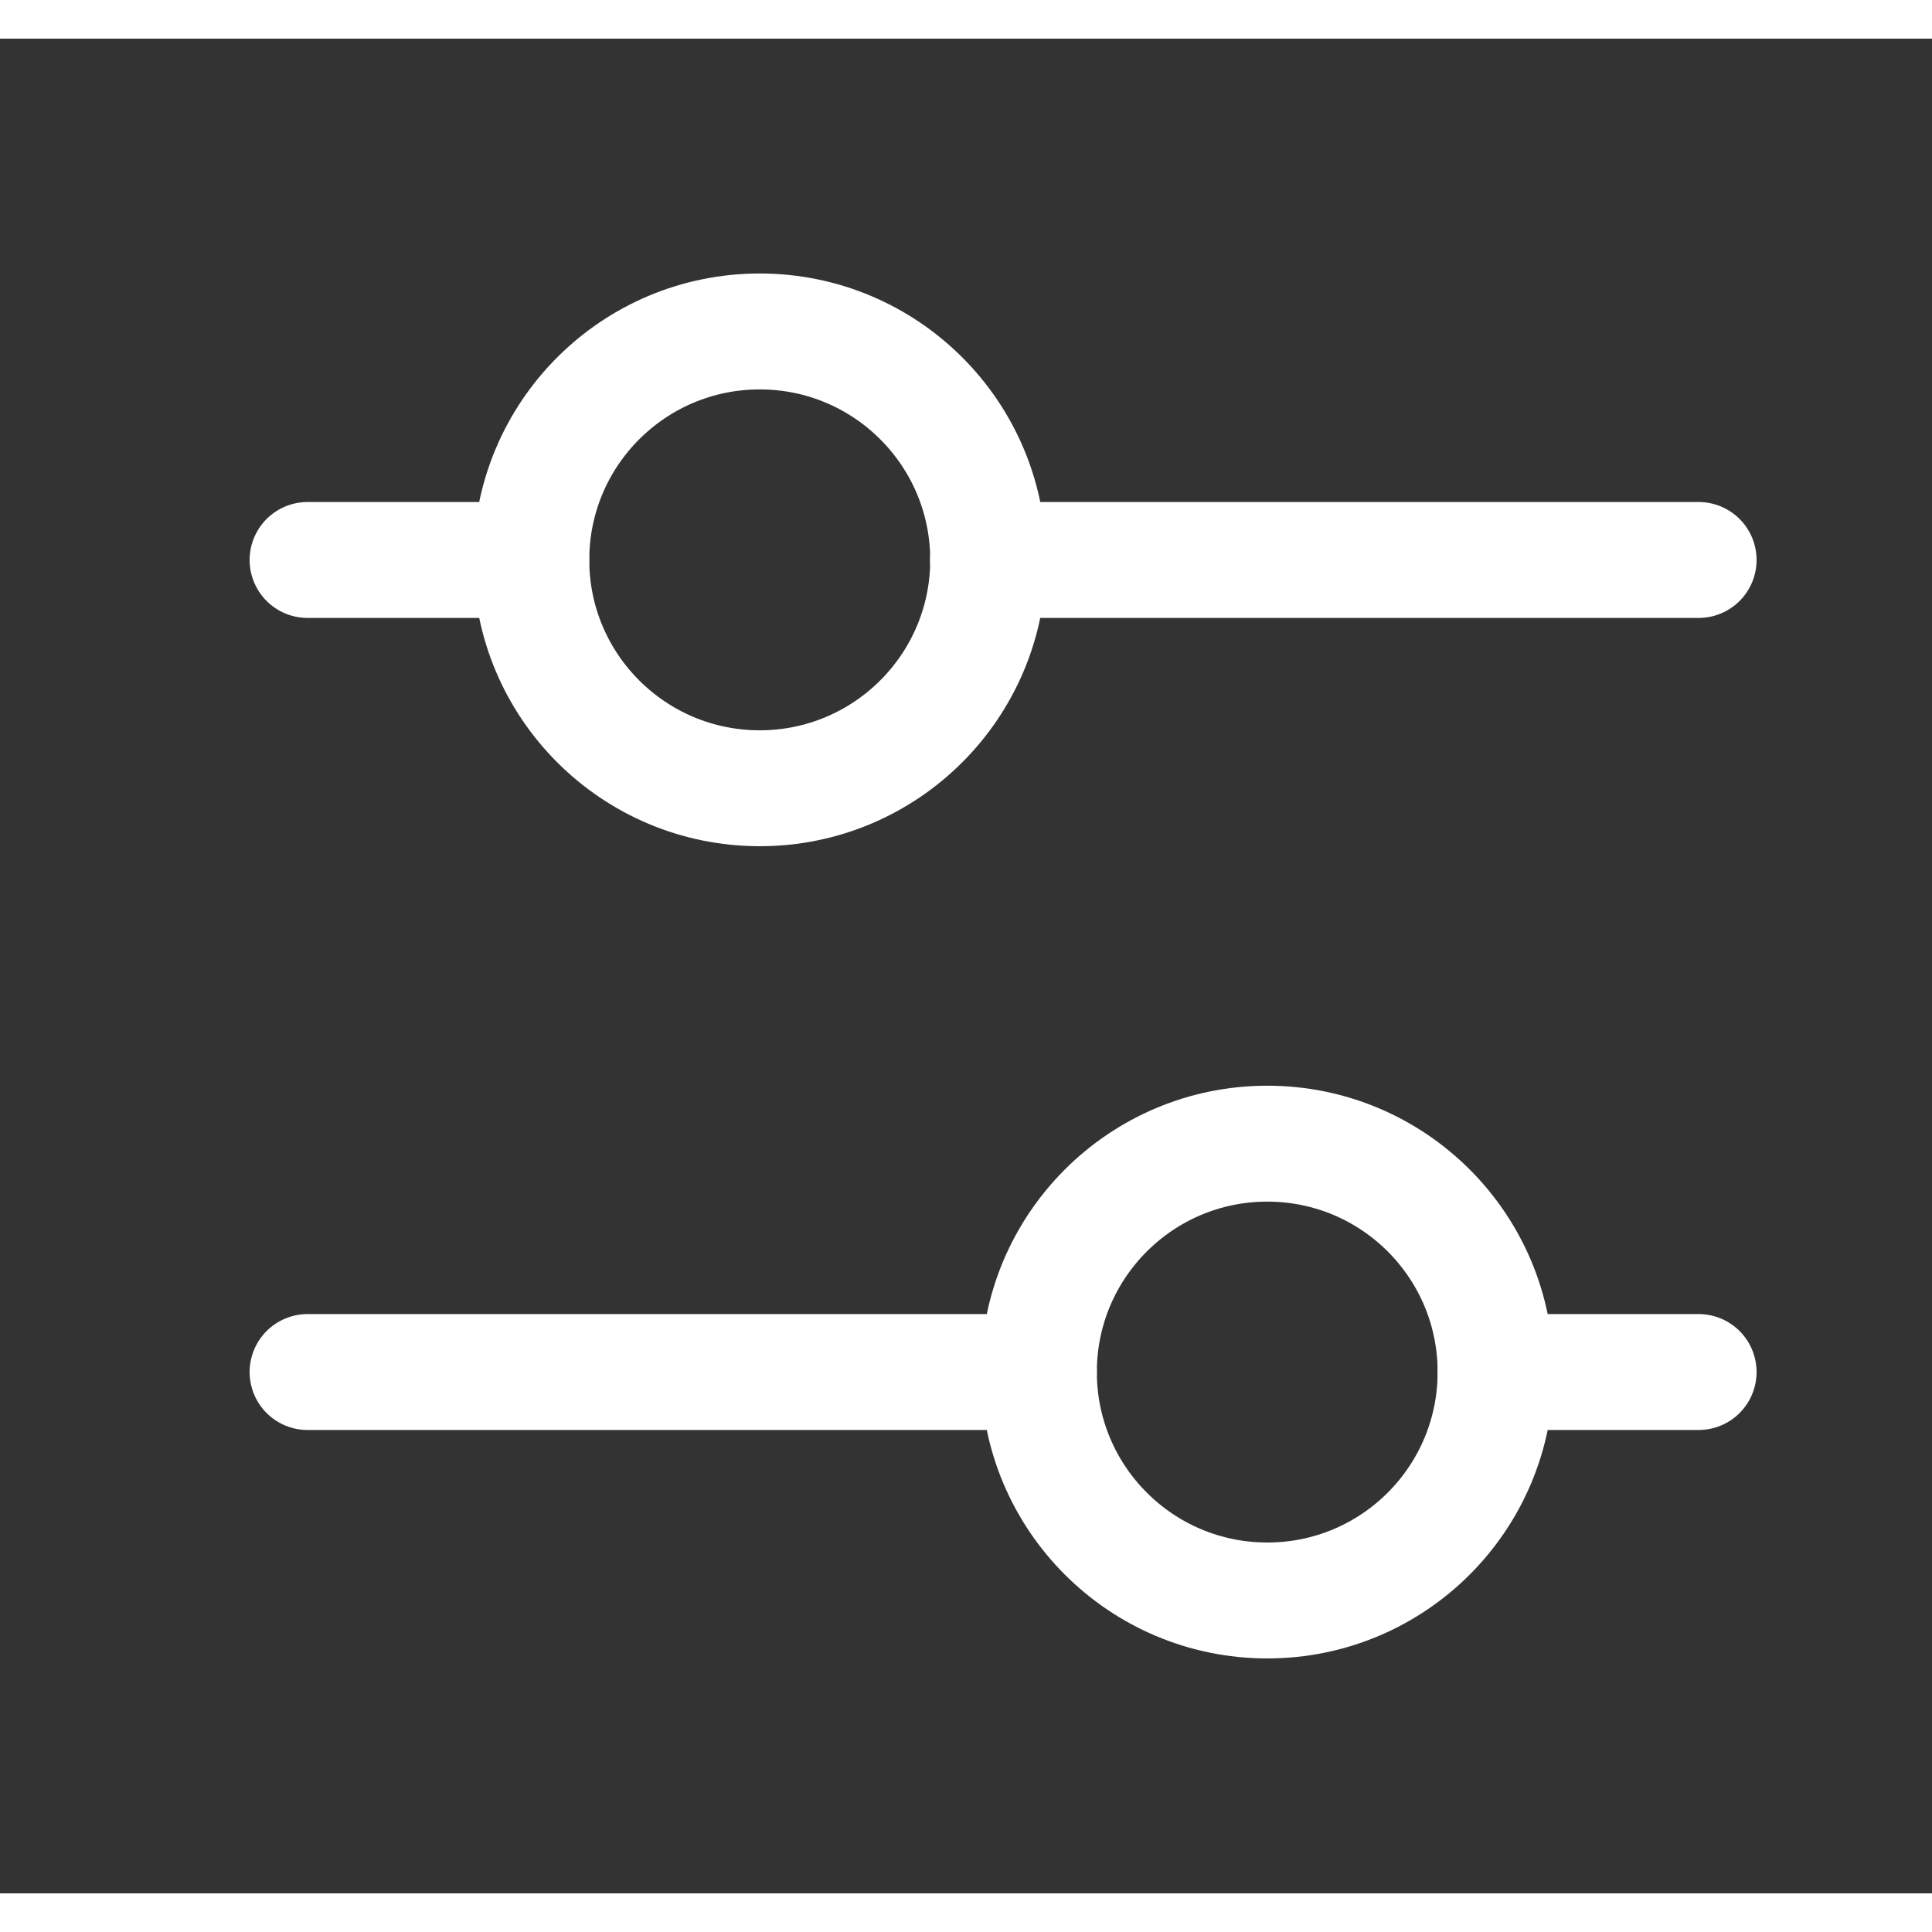
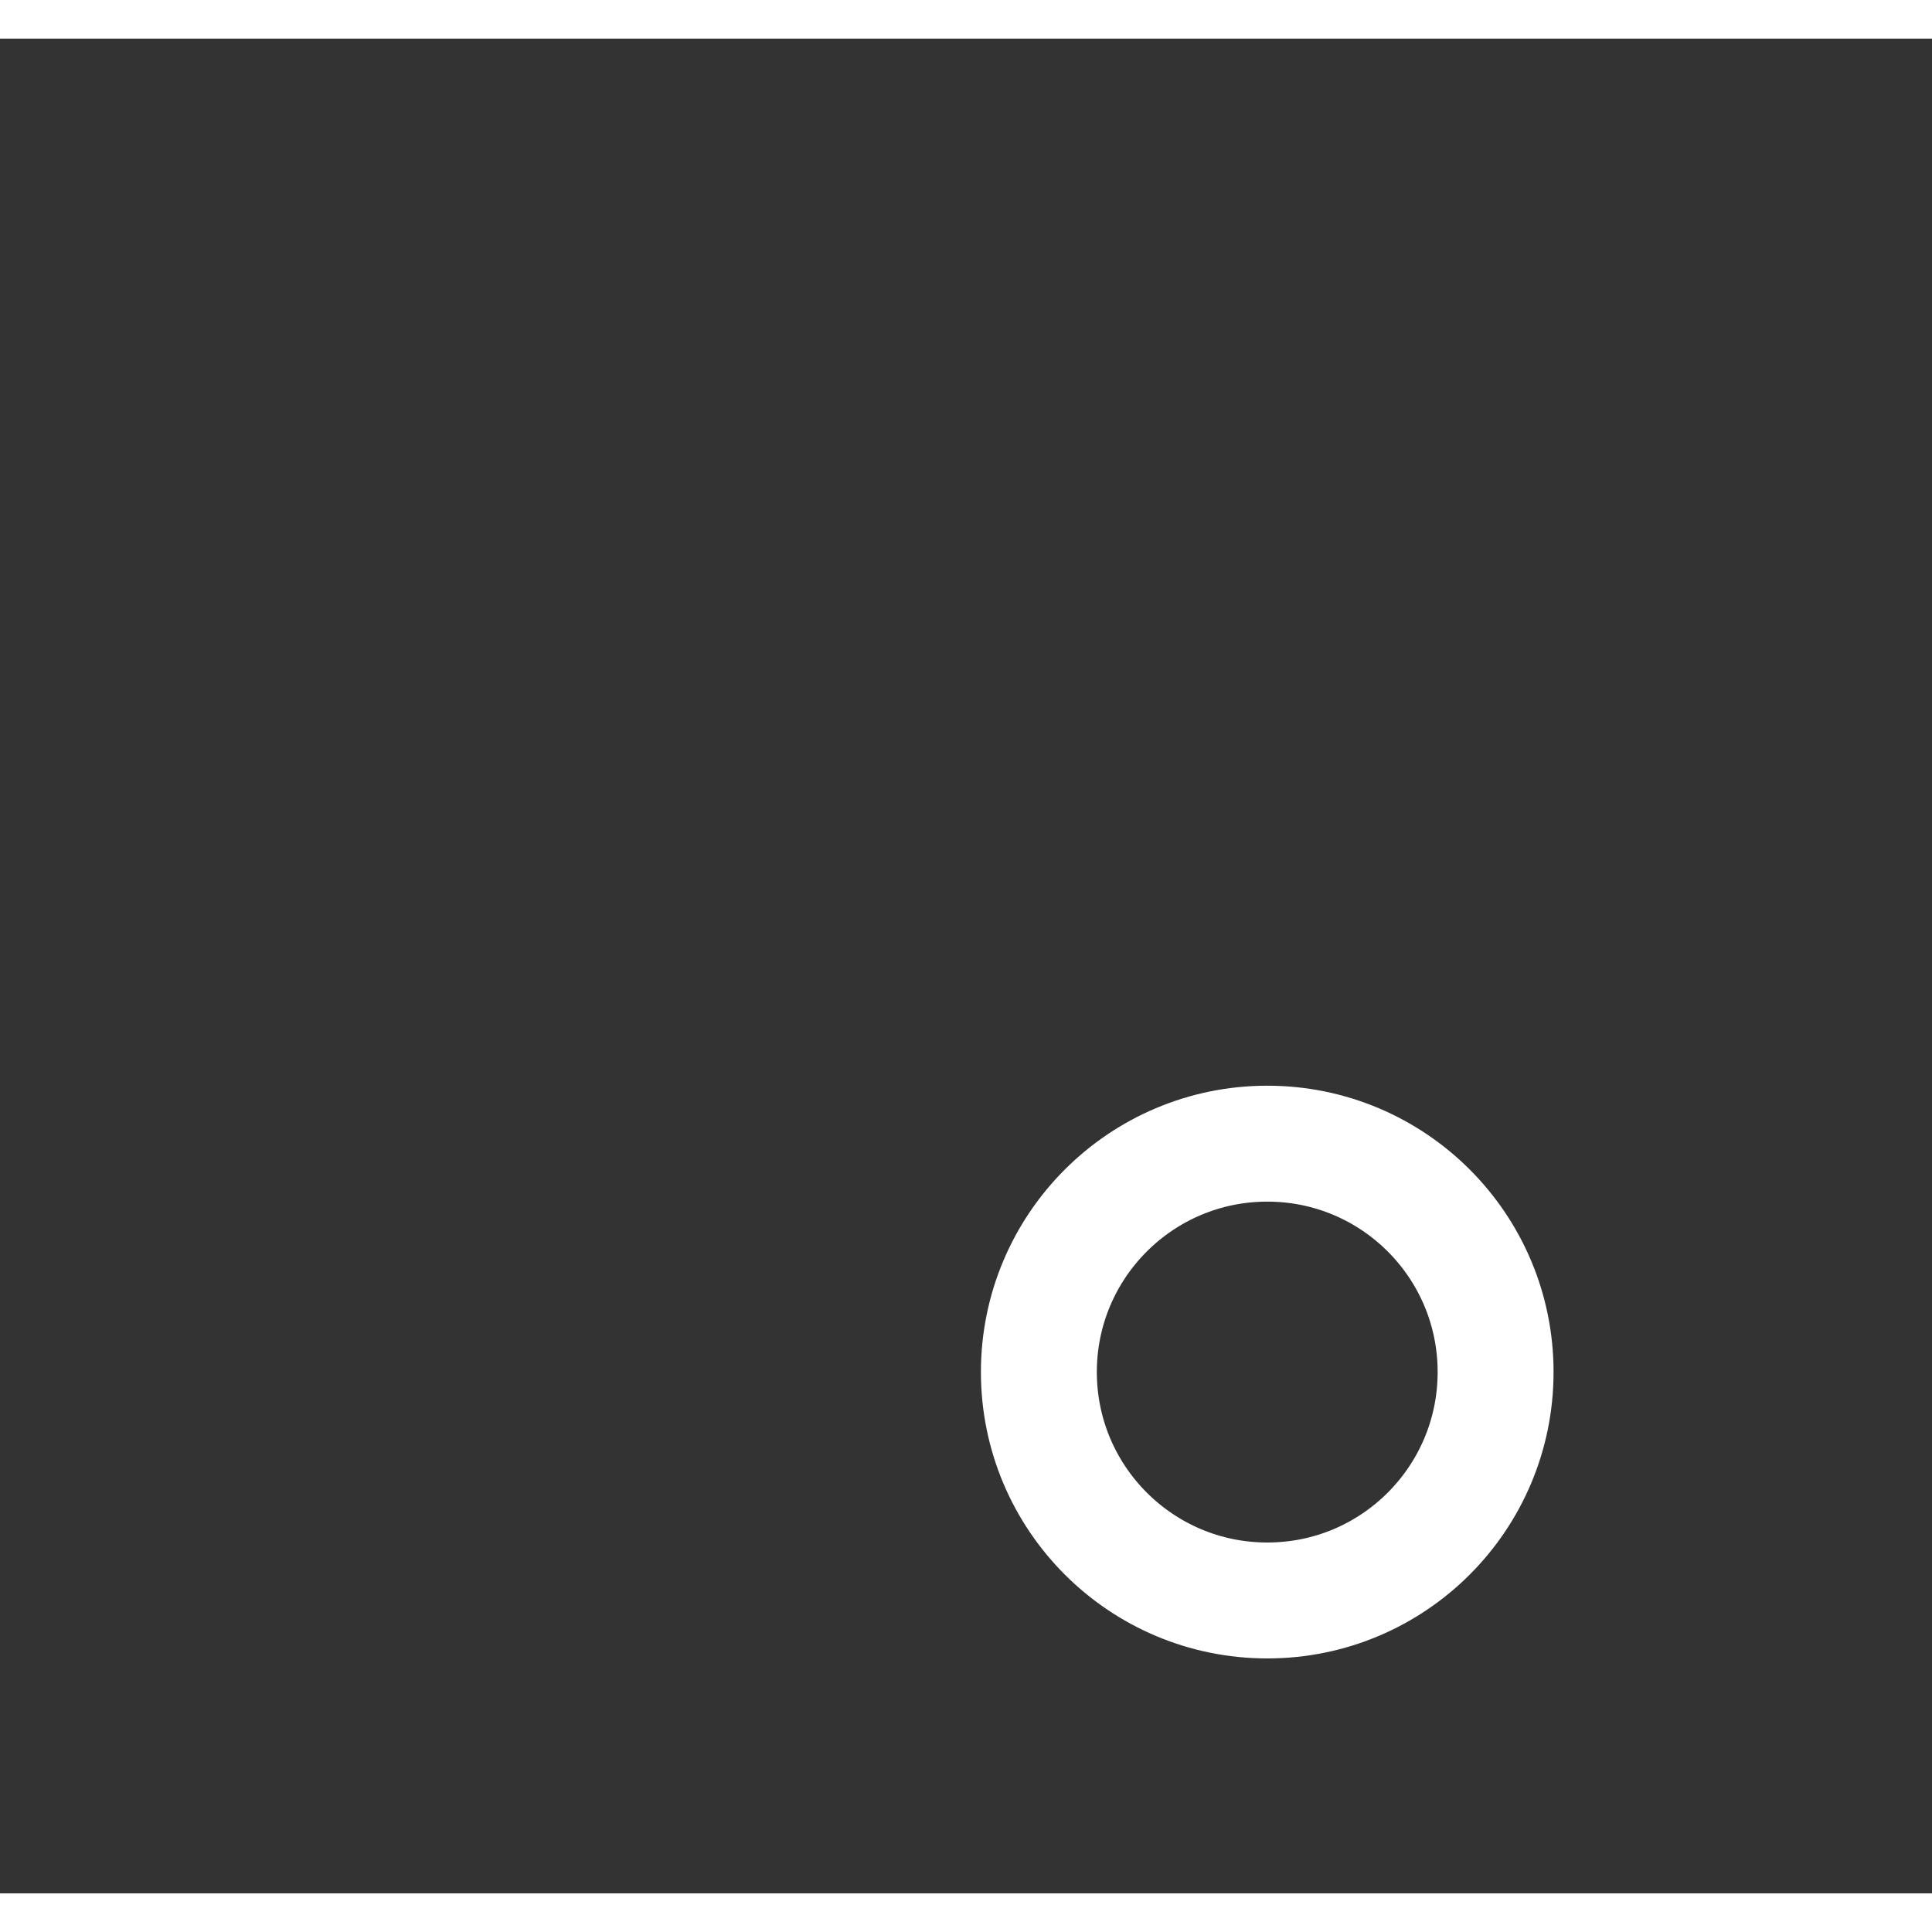
<svg xmlns="http://www.w3.org/2000/svg" width="24px" height="24px" viewBox="0 0 25 24" fill="none">
  <rect x="0" y="0" width="25" height="24" fill="#333333" stroke="none" />
  <path fill-rule="evenodd" clip-rule="evenodd" d="M16.399 14.299C18.032 14.299 19.353 15.622 19.353 17.254C19.353 18.887 18.032 20.21 16.399 20.21C14.766 20.21 13.443 18.887 13.443 17.254C13.443 15.622 14.766 14.299 16.399 14.299Z" stroke="#ffffff" stroke-width="1.5" stroke-linecap="round" stroke-linejoin="round" />
-   <path fill-rule="evenodd" clip-rule="evenodd" d="M9.831 3.789C11.463 3.789 12.787 5.112 12.787 6.745C12.787 8.377 11.463 9.7 9.831 9.7C8.198 9.7 6.875 8.377 6.875 6.745C6.875 5.112 8.198 3.789 9.831 3.789Z" stroke="#ffffff" stroke-width="1.5" stroke-linecap="round" stroke-linejoin="round" />
-   <path d="M3.98 6.746H6.875M12.785 6.746H21.98" stroke="#ffffff" stroke-width="1.5" stroke-linecap="round" stroke-linejoin="round" />
-   <path d="M3.98 17.254H13.443M19.353 17.254H21.98" stroke="#ffffff" stroke-width="1.5" stroke-linecap="round" stroke-linejoin="round" />
</svg>